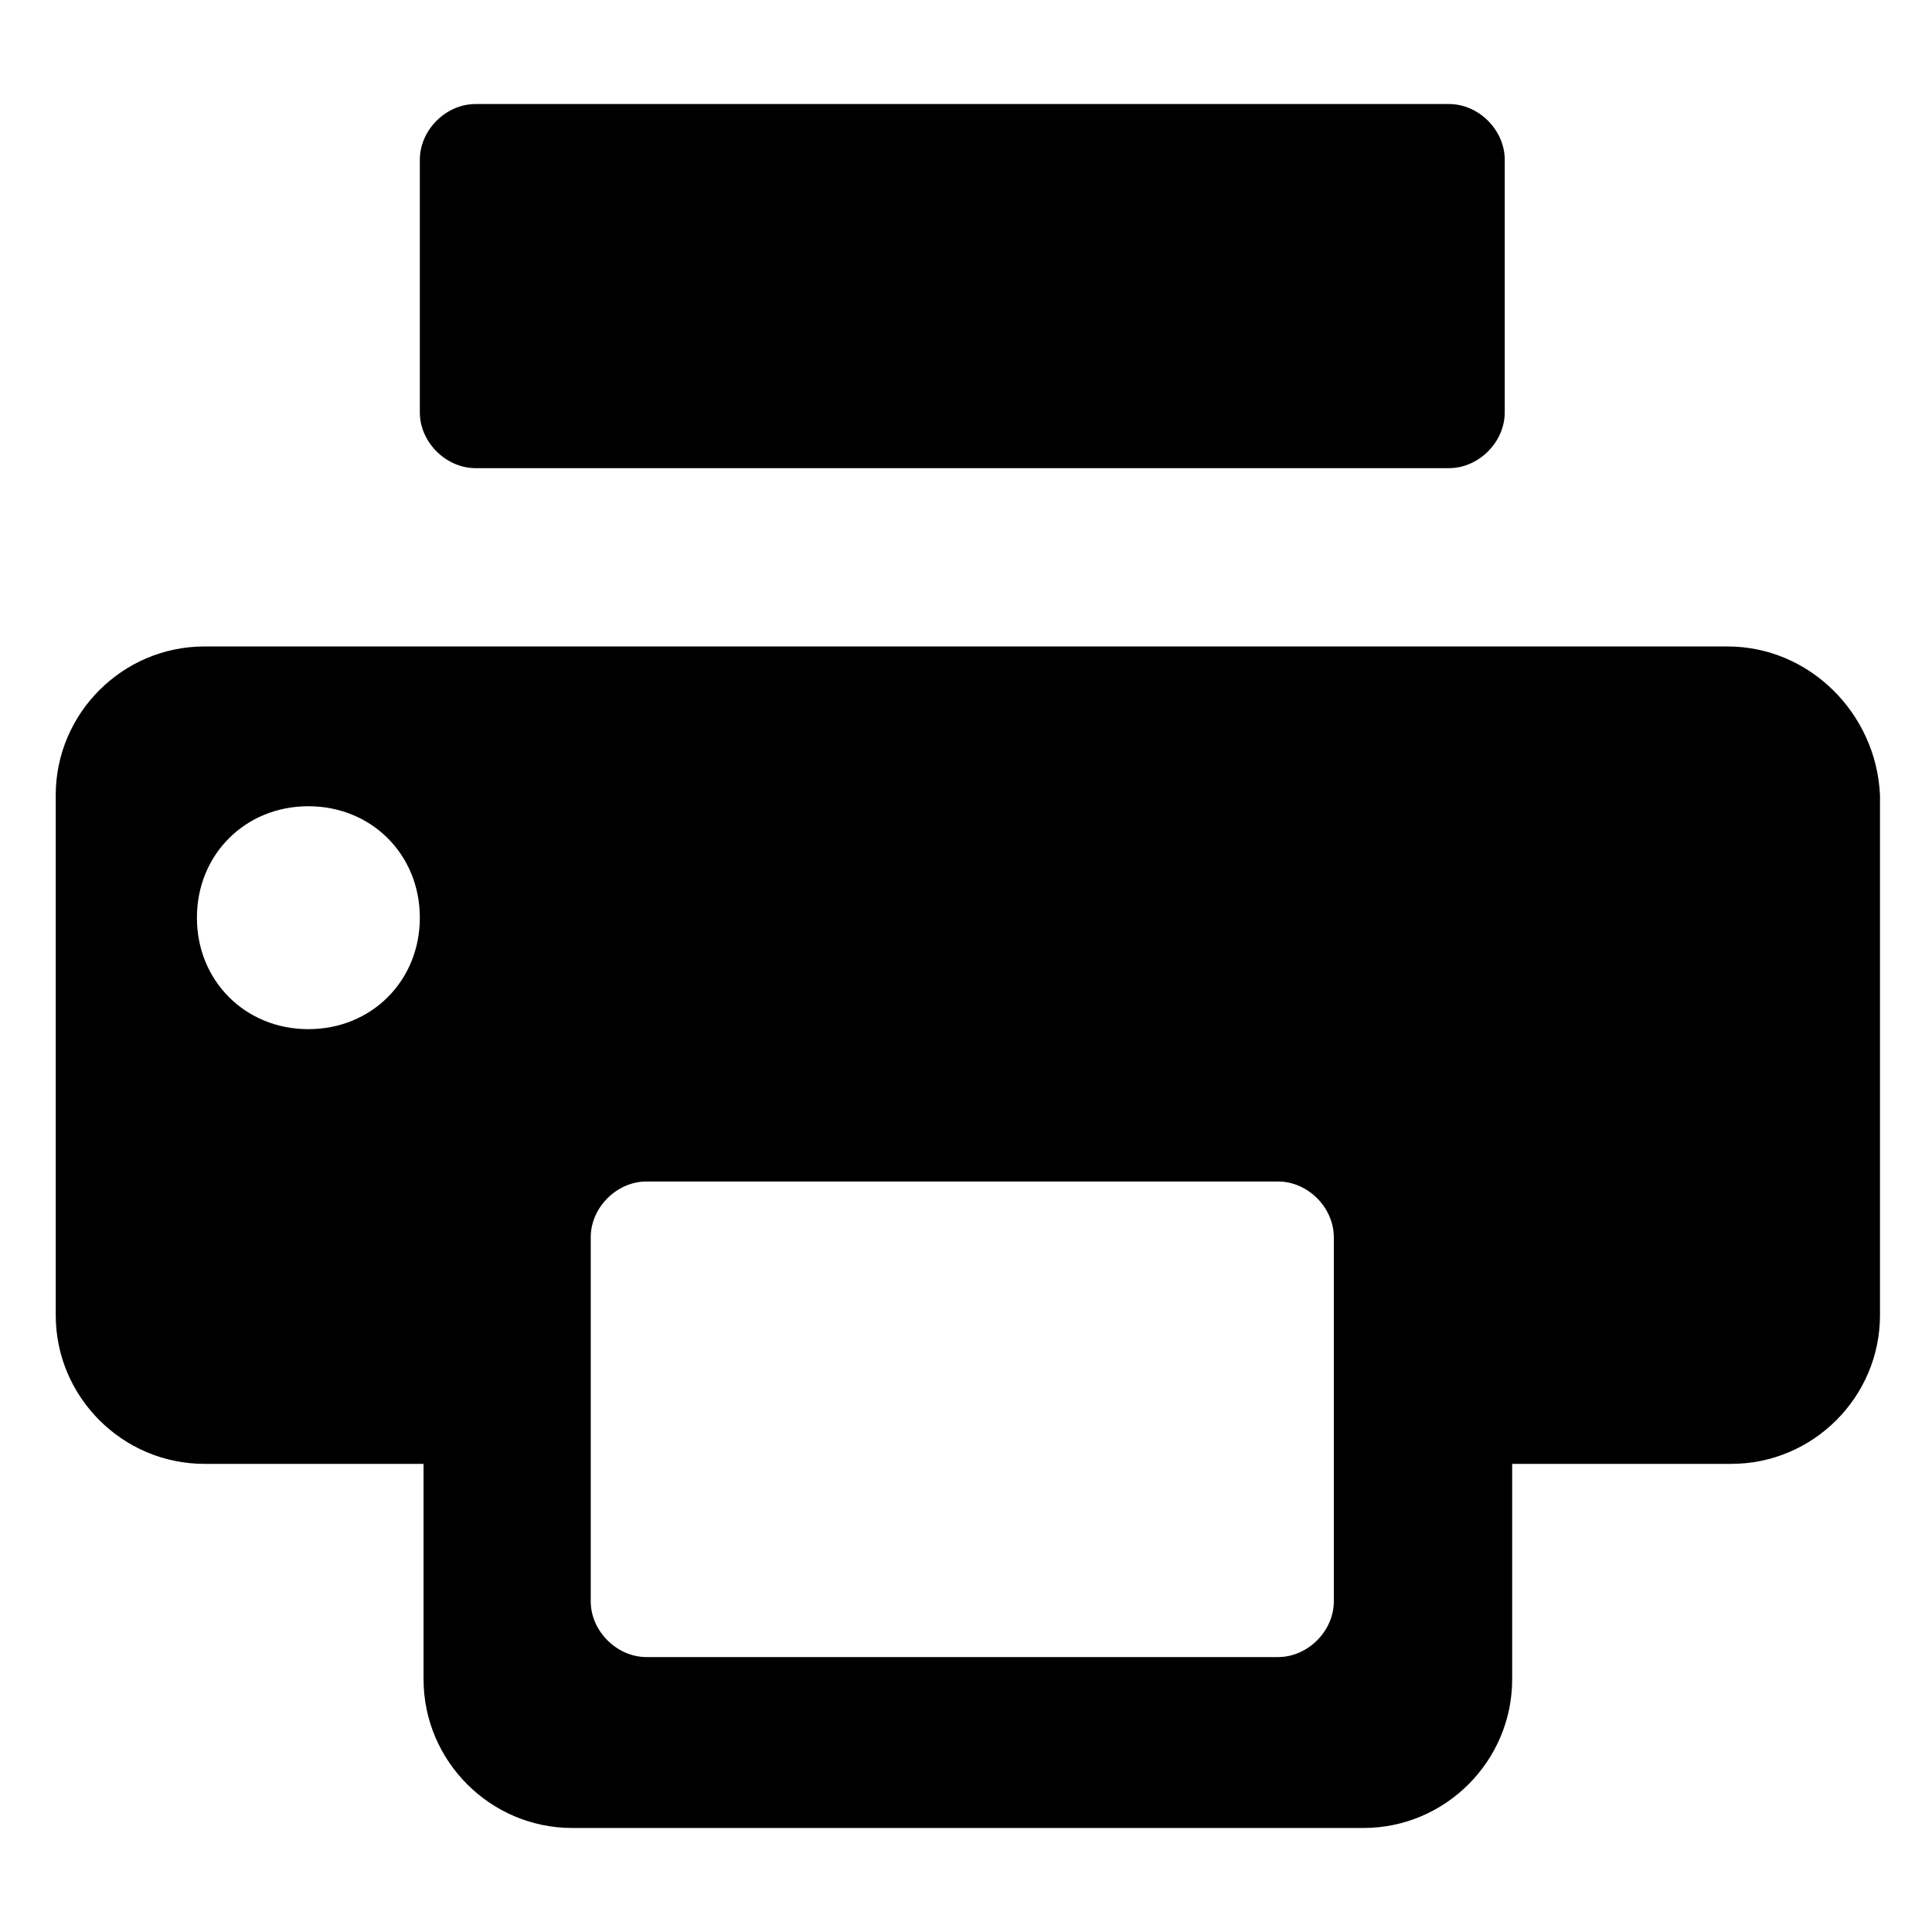
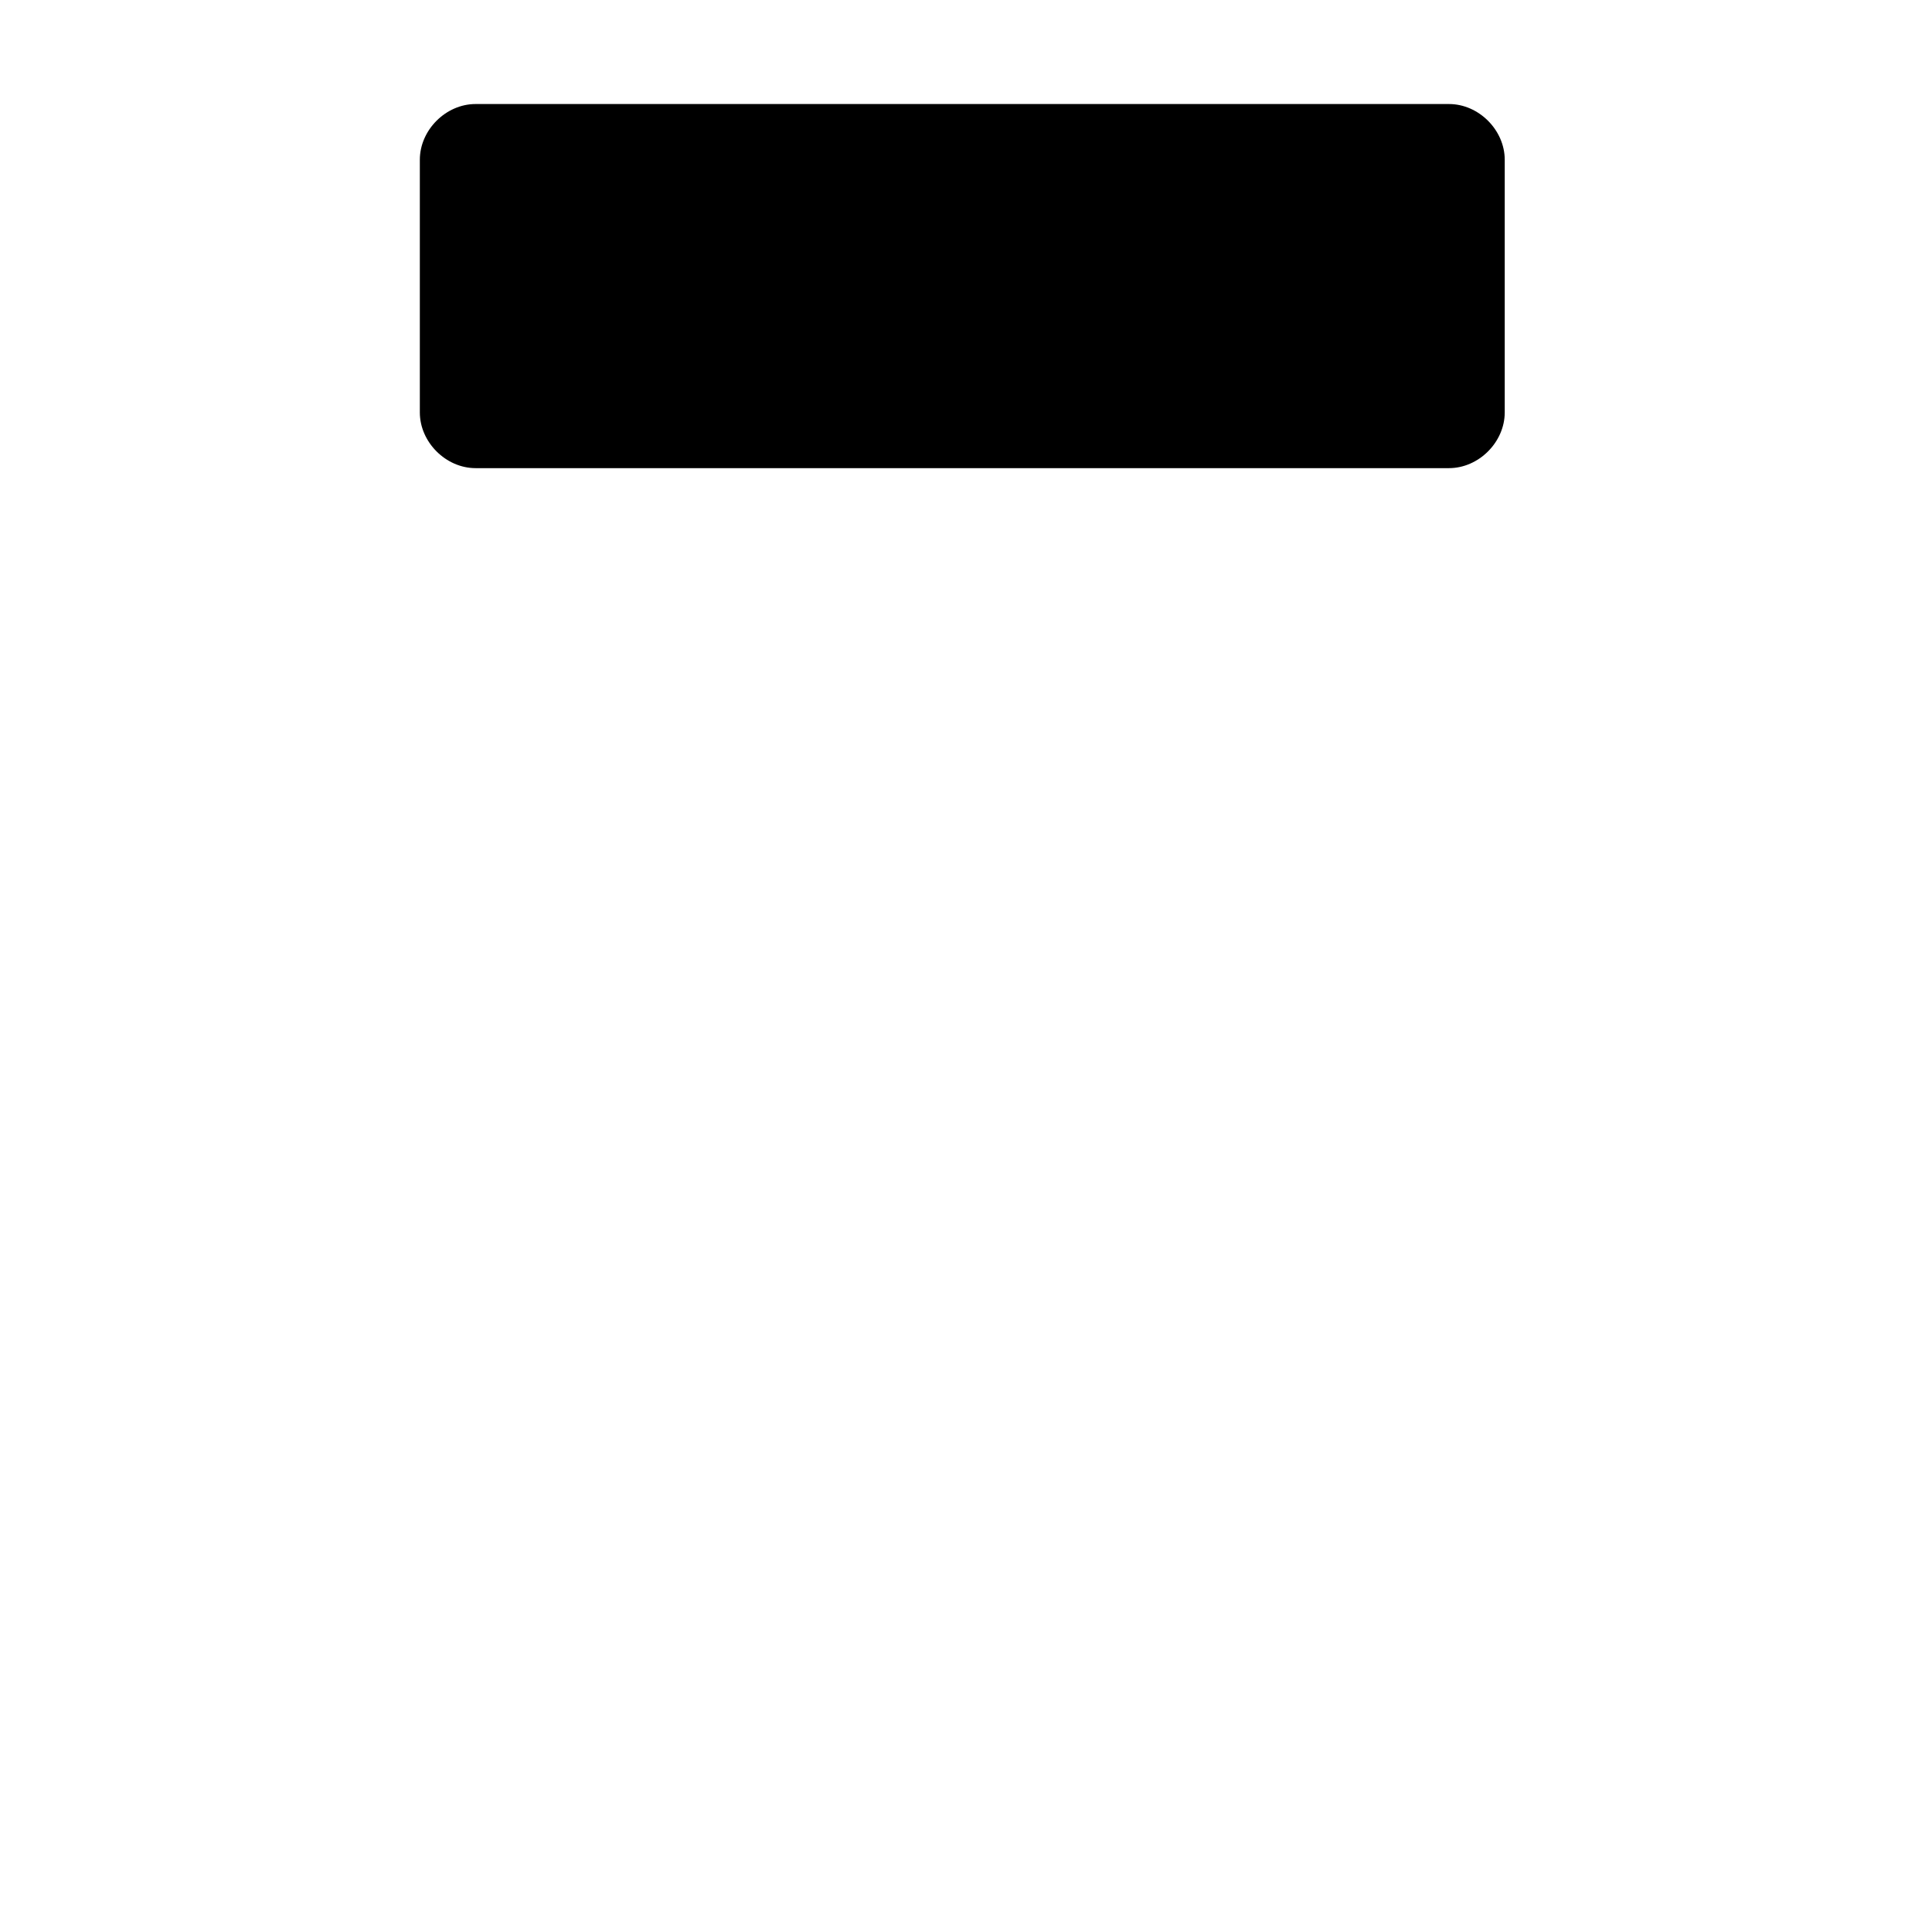
<svg xmlns="http://www.w3.org/2000/svg" fill="#000000" width="800px" height="800px" viewBox="0 0 52 52" enable-background="new 0 0 52 52" xml:space="preserve">
  <g>
-     <path d="M46.5,17.4h-41c-2.2,0-4,1.8-4,4v14c0,2.2,1.8,4,4,4h5.9l0,5.8c0,2.2,1.8,4,4,4h21.3c2.2,0,4-1.8,4-4l0-5.8   h5.9c2.2,0,4-1.8,4-4v-14C50.5,19.2,48.7,17.4,46.5,17.4z M8.3,27.7c-1.7,0-3-1.3-3-3c0-1.7,1.3-3,3-3s3,1.3,3,3   C11.3,26.4,10,27.7,8.3,27.7z M35.9,43.1c0,0.8-0.7,1.5-1.5,1.5h-17c-0.8,0-1.5-0.7-1.5-1.5v-9.8c0-0.8,0.7-1.5,1.5-1.5h17   c0.8,0,1.5,0.7,1.5,1.5V43.1z" />
    <path d="M40.5,11.1c0,0.8-0.7,1.5-1.5,1.5H12.8c-0.8,0-1.5-0.7-1.5-1.5V4.3c0-0.8,0.7-1.5,1.5-1.5H39   c0.8,0,1.5,0.7,1.5,1.5V11.1z" />
  </g>
</svg>